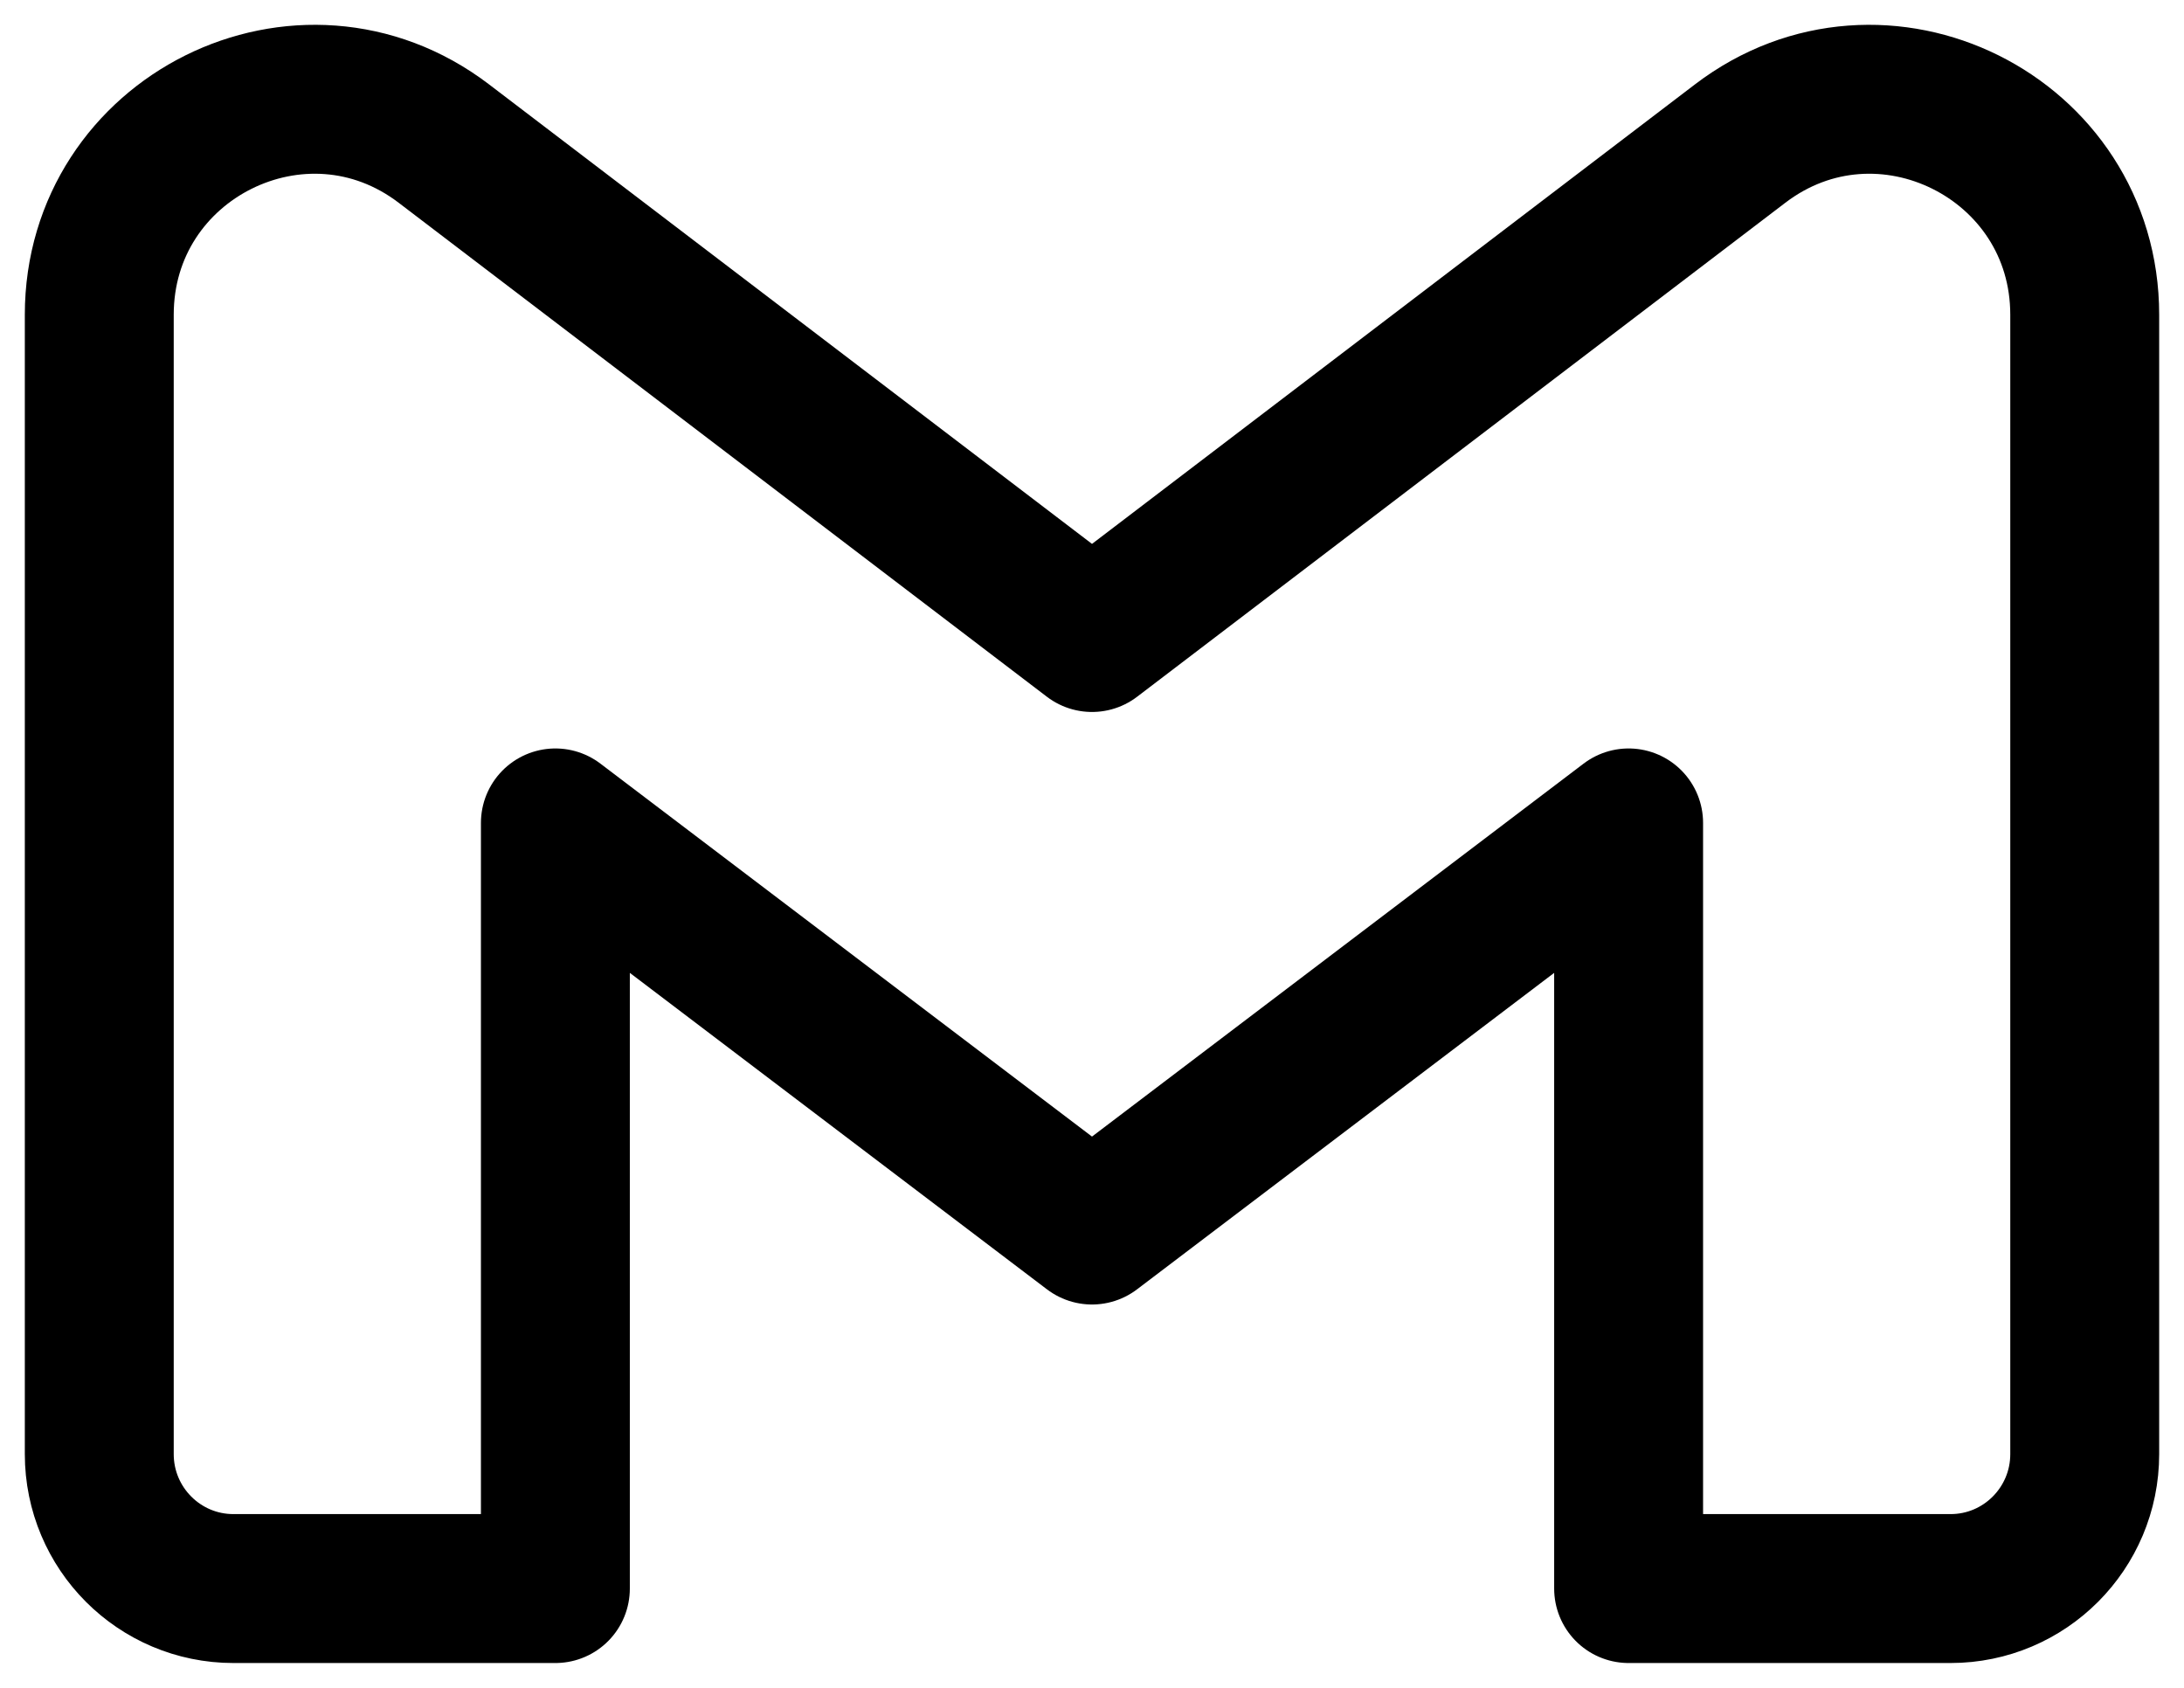
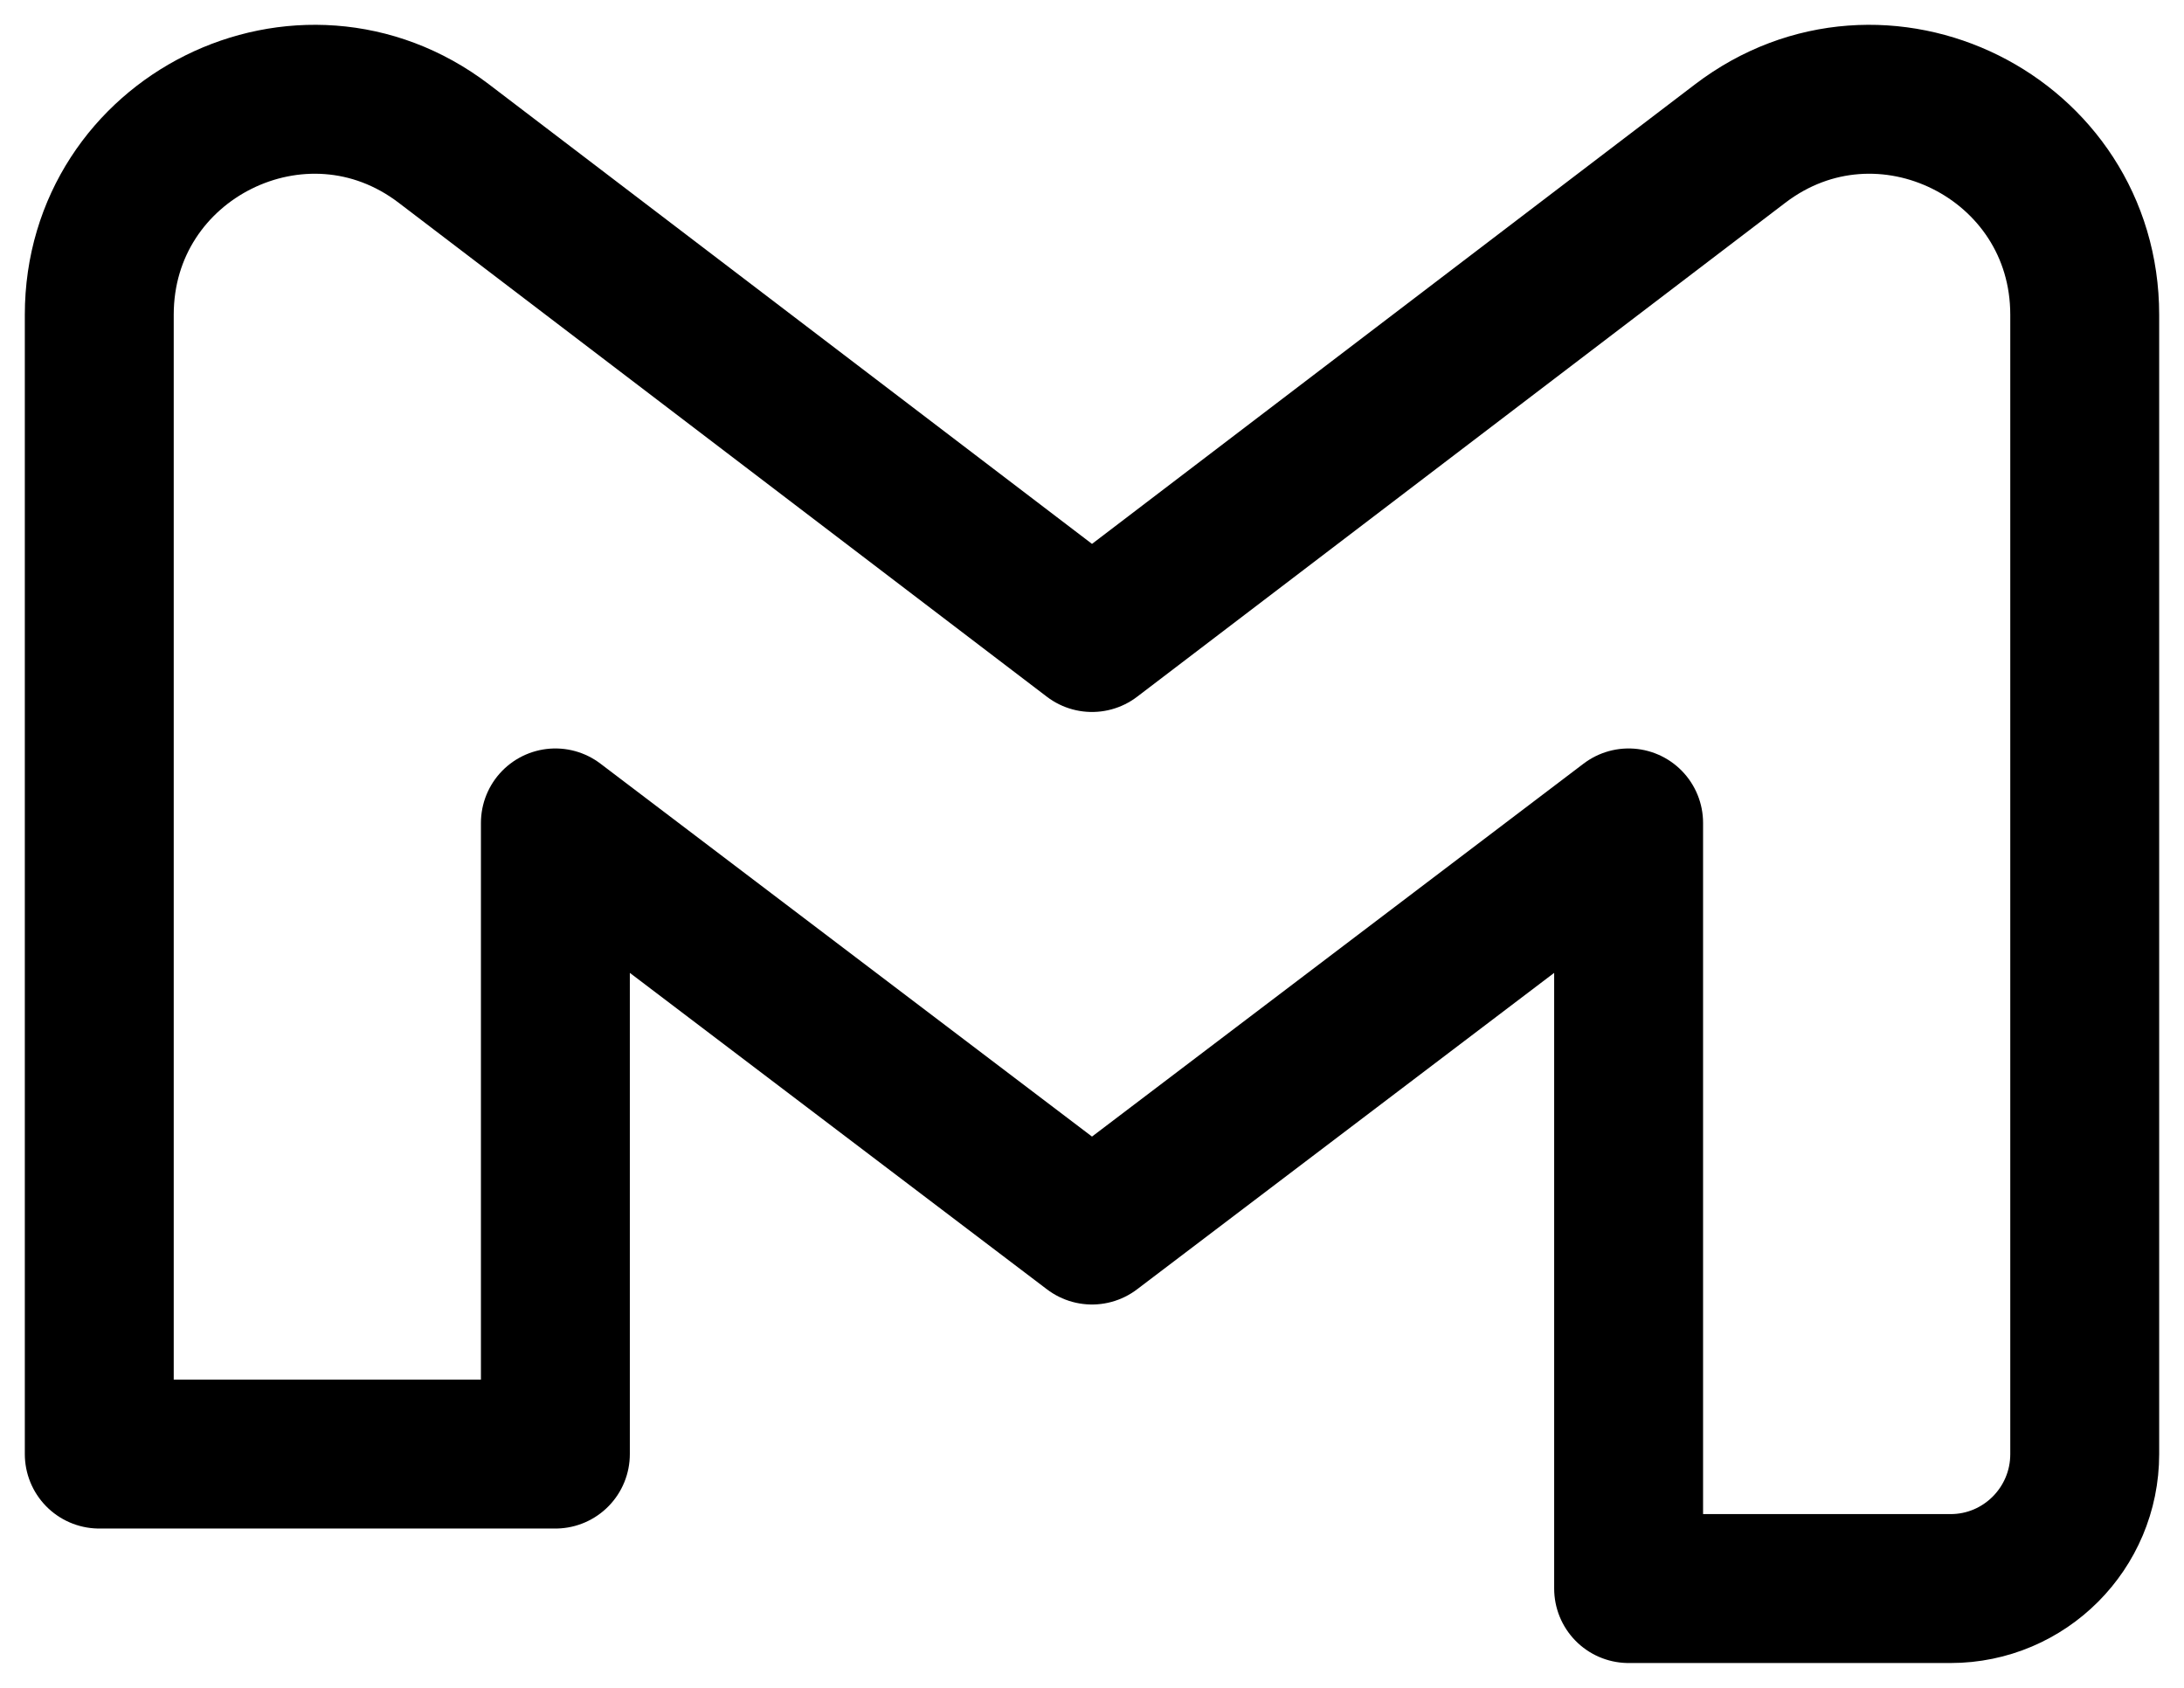
<svg xmlns="http://www.w3.org/2000/svg" width="44" height="34" viewBox="0 0 44 34" fill="none">
-   <path d="M2 6.341V29.291C2 30.787 3.21 32 4.703 32H11.189V16.577L22 24.778L32.811 16.577V32H39.297C40.79 32 42 30.787 42 29.291V6.341C42 2.757 37.905 0.722 35.058 2.892L22 12.842L8.942 2.892C6.095 0.722 2 2.757 2 6.341Z" stroke="black" stroke-width="3" stroke-linejoin="round" />
+   <path d="M2 6.341V29.291H11.189V16.577L22 24.778L32.811 16.577V32H39.297C40.79 32 42 30.787 42 29.291V6.341C42 2.757 37.905 0.722 35.058 2.892L22 12.842L8.942 2.892C6.095 0.722 2 2.757 2 6.341Z" stroke="black" stroke-width="3" stroke-linejoin="round" />
</svg>